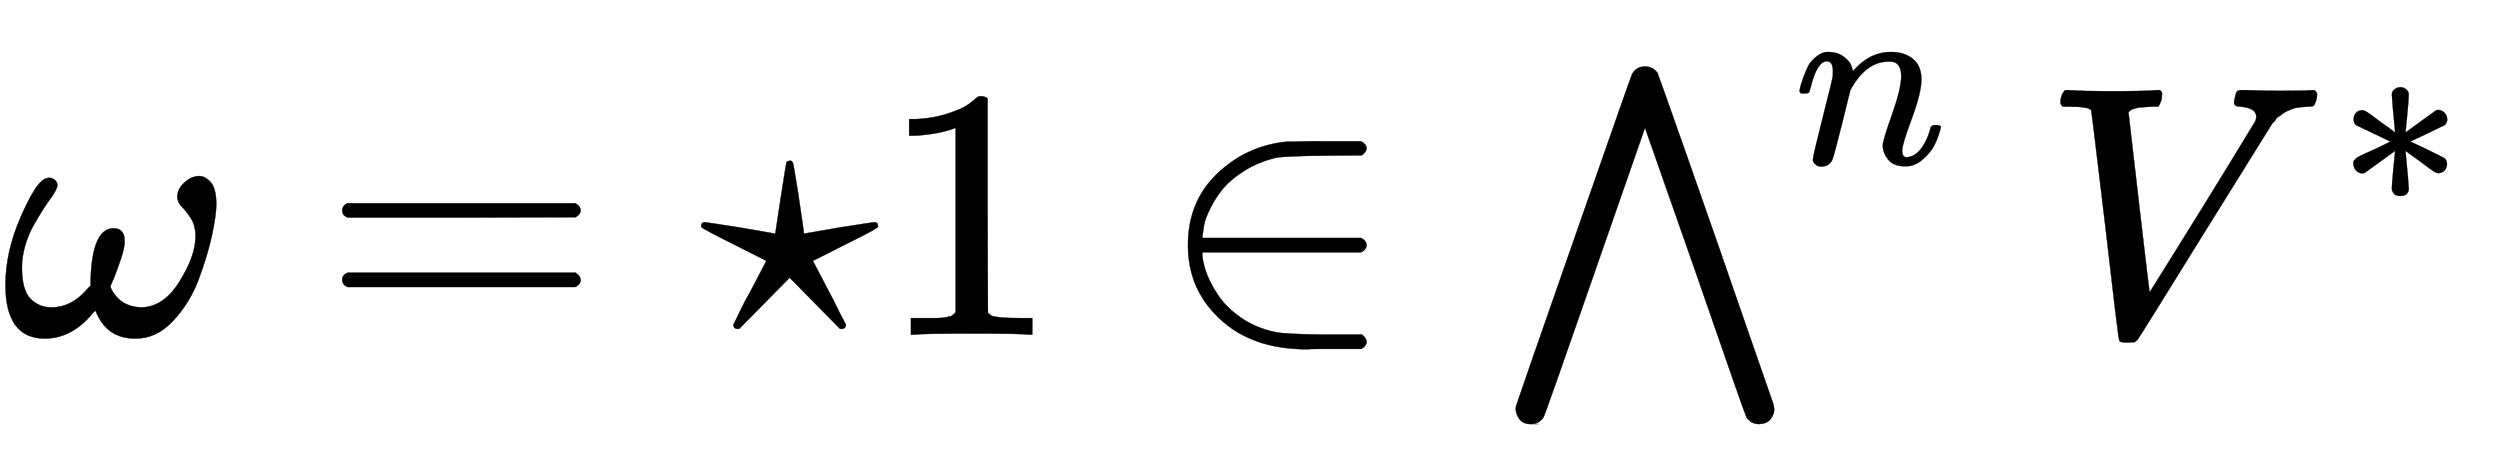
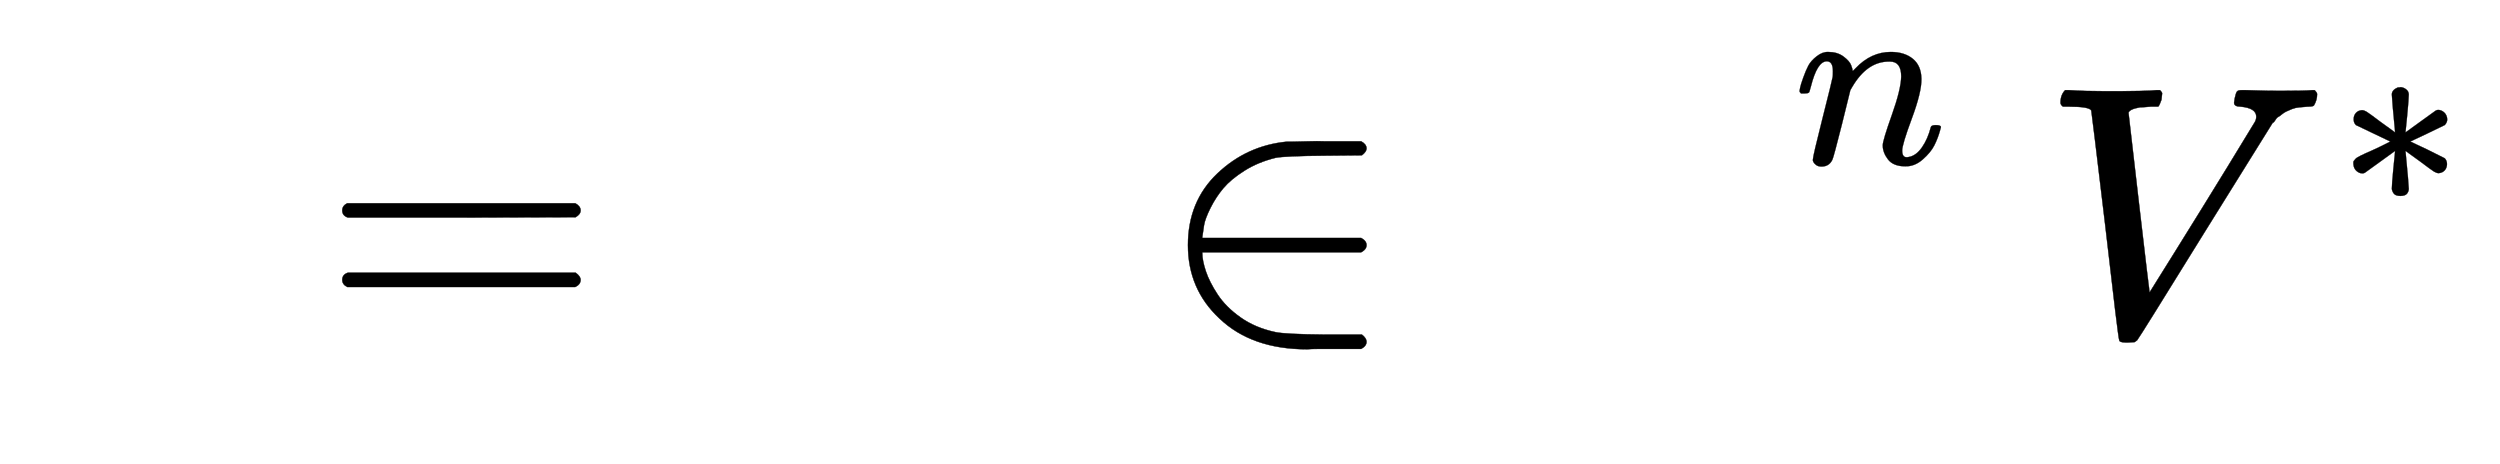
<svg xmlns="http://www.w3.org/2000/svg" xmlns:xlink="http://www.w3.org/1999/xlink" width="16.222ex" height="3.009ex" style="vertical-align: -0.838ex;" viewBox="0 -934.9 6984.7 1295.7" role="img" focusable="false" aria-labelledby="MathJax-SVG-1-Title">
  <title id="MathJax-SVG-1-Title">{\textstyle \omega =\star 1\in \bigwedge ^{n}V^{*}}</title>
  <defs aria-hidden="true">
-     <path stroke-width="1" id="E1-MJMATHI-3C9" d="M495 384Q495 406 514 424T555 443Q574 443 589 425T604 364Q604 334 592 278T555 155T483 38T377 -11Q297 -11 267 66Q266 68 260 61Q201 -11 125 -11Q15 -11 15 139Q15 230 56 325T123 434Q135 441 147 436Q160 429 160 418Q160 406 140 379T94 306T62 208Q61 202 61 187Q61 124 85 100T143 76Q201 76 245 129L253 137V156Q258 297 317 297Q348 297 348 261Q348 243 338 213T318 158L308 135Q309 133 310 129T318 115T334 97T358 83T393 76Q456 76 501 148T546 274Q546 305 533 325T508 357T495 384Z" />
    <path stroke-width="1" id="E1-MJMAIN-3D" d="M56 347Q56 360 70 367H707Q722 359 722 347Q722 336 708 328L390 327H72Q56 332 56 347ZM56 153Q56 168 72 173H708Q722 163 722 153Q722 140 707 133H70Q56 140 56 153Z" />
-     <path stroke-width="1" id="E1-MJMAIN-22C6" d="M210 282Q210 284 225 381T241 480Q241 484 245 484Q249 486 251 486Q258 486 260 477T272 406Q275 390 276 380Q290 286 290 282L388 299Q484 314 487 314H488Q497 314 497 302Q497 297 434 266Q416 257 404 251L315 206L361 118Q372 98 383 75T401 40L407 28Q407 16 395 16Q394 16 392 16L390 17L250 159L110 17L108 16Q106 16 105 16Q93 16 93 28L99 40Q105 52 116 75T139 118L185 206L96 251Q6 296 4 300Q3 301 3 302Q3 314 12 314H13Q16 314 112 299L210 282Z" />
-     <path stroke-width="1" id="E1-MJMAIN-31" d="M213 578L200 573Q186 568 160 563T102 556H83V602H102Q149 604 189 617T245 641T273 663Q275 666 285 666Q294 666 302 660V361L303 61Q310 54 315 52T339 48T401 46H427V0H416Q395 3 257 3Q121 3 100 0H88V46H114Q136 46 152 46T177 47T193 50T201 52T207 57T213 61V578Z" />
    <path stroke-width="1" id="E1-MJMAIN-2208" d="M84 250Q84 372 166 450T360 539Q361 539 377 539T419 540T469 540H568Q583 532 583 520Q583 511 570 501L466 500Q355 499 329 494Q280 482 242 458T183 409T147 354T129 306T124 272V270H568Q583 262 583 250T568 230H124V228Q124 207 134 177T167 112T231 48T328 7Q355 1 466 0H570Q583 -10 583 -20Q583 -32 568 -40H471Q464 -40 446 -40T417 -41Q262 -41 172 45Q84 127 84 250Z" />
-     <path stroke-width="1" id="E1-MJSZ1-22C0" d="M119 -249T97 -249T65 -235T55 -207Q55 -201 56 -198Q58 -190 218 268T380 729Q392 750 416 750Q438 750 451 732Q453 728 534 498T695 36L775 -194Q777 -204 777 -208Q777 -222 767 -235T735 -249Q713 -249 700 -231Q696 -225 557 177L416 579L276 177Q136 -226 132 -231Q119 -249 97 -249Z" />
    <path stroke-width="1" id="E1-MJMATHI-6E" d="M21 287Q22 293 24 303T36 341T56 388T89 425T135 442Q171 442 195 424T225 390T231 369Q231 367 232 367L243 378Q304 442 382 442Q436 442 469 415T503 336T465 179T427 52Q427 26 444 26Q450 26 453 27Q482 32 505 65T540 145Q542 153 560 153Q580 153 580 145Q580 144 576 130Q568 101 554 73T508 17T439 -10Q392 -10 371 17T350 73Q350 92 386 193T423 345Q423 404 379 404H374Q288 404 229 303L222 291L189 157Q156 26 151 16Q138 -11 108 -11Q95 -11 87 -5T76 7T74 17Q74 30 112 180T152 343Q153 348 153 366Q153 405 129 405Q91 405 66 305Q60 285 60 284Q58 278 41 278H27Q21 284 21 287Z" />
    <path stroke-width="1" id="E1-MJMATHI-56" d="M52 648Q52 670 65 683H76Q118 680 181 680Q299 680 320 683H330Q336 677 336 674T334 656Q329 641 325 637H304Q282 635 274 635Q245 630 242 620Q242 618 271 369T301 118L374 235Q447 352 520 471T595 594Q599 601 599 609Q599 633 555 637Q537 637 537 648Q537 649 539 661Q542 675 545 679T558 683Q560 683 570 683T604 682T668 681Q737 681 755 683H762Q769 676 769 672Q769 655 760 640Q757 637 743 637Q730 636 719 635T698 630T682 623T670 615T660 608T652 599T645 592L452 282Q272 -9 266 -16Q263 -18 259 -21L241 -22H234Q216 -22 216 -15Q213 -9 177 305Q139 623 138 626Q133 637 76 637H59Q52 642 52 648Z" />
    <path stroke-width="1" id="E1-MJMAIN-2217" d="M229 286Q216 420 216 436Q216 454 240 464Q241 464 245 464T251 465Q263 464 273 456T283 436Q283 419 277 356T270 286L328 328Q384 369 389 372T399 375Q412 375 423 365T435 338Q435 325 425 315Q420 312 357 282T289 250L355 219L425 184Q434 175 434 161Q434 146 425 136T401 125Q393 125 383 131T328 171L270 213Q283 79 283 63Q283 53 276 44T250 35Q231 35 224 44T216 63Q216 80 222 143T229 213L171 171Q115 130 110 127Q106 124 100 124Q87 124 76 134T64 161Q64 166 64 169T67 175T72 181T81 188T94 195T113 204T138 215T170 230T210 250L74 315Q65 324 65 338Q65 353 74 363T98 374Q106 374 116 368T171 328L229 286Z" />
  </defs>
  <g stroke="currentColor" fill="currentColor" stroke-width="0" transform="matrix(1 0 0 -1 0 0)" aria-hidden="true">
    <use xlink:href="#E1-MJMATHI-3C9" x="0" y="0" />
    <use xlink:href="#E1-MJMAIN-3D" x="900" y="0" />
    <use xlink:href="#E1-MJMAIN-22C6" x="1956" y="0" />
    <use xlink:href="#E1-MJMAIN-31" x="2457" y="0" />
    <use xlink:href="#E1-MJMAIN-2208" x="3235" y="0" />
    <g transform="translate(4180,0)">
      <use xlink:href="#E1-MJSZ1-22C0" x="0" y="-1" />
      <use transform="scale(0.707)" xlink:href="#E1-MJMATHI-6E" x="1178" y="675" />
    </g>
    <g transform="translate(5705,0)">
      <use xlink:href="#E1-MJMATHI-56" x="0" y="0" />
      <use transform="scale(0.707)" xlink:href="#E1-MJMAIN-2217" x="1167" y="513" />
    </g>
  </g>
</svg>